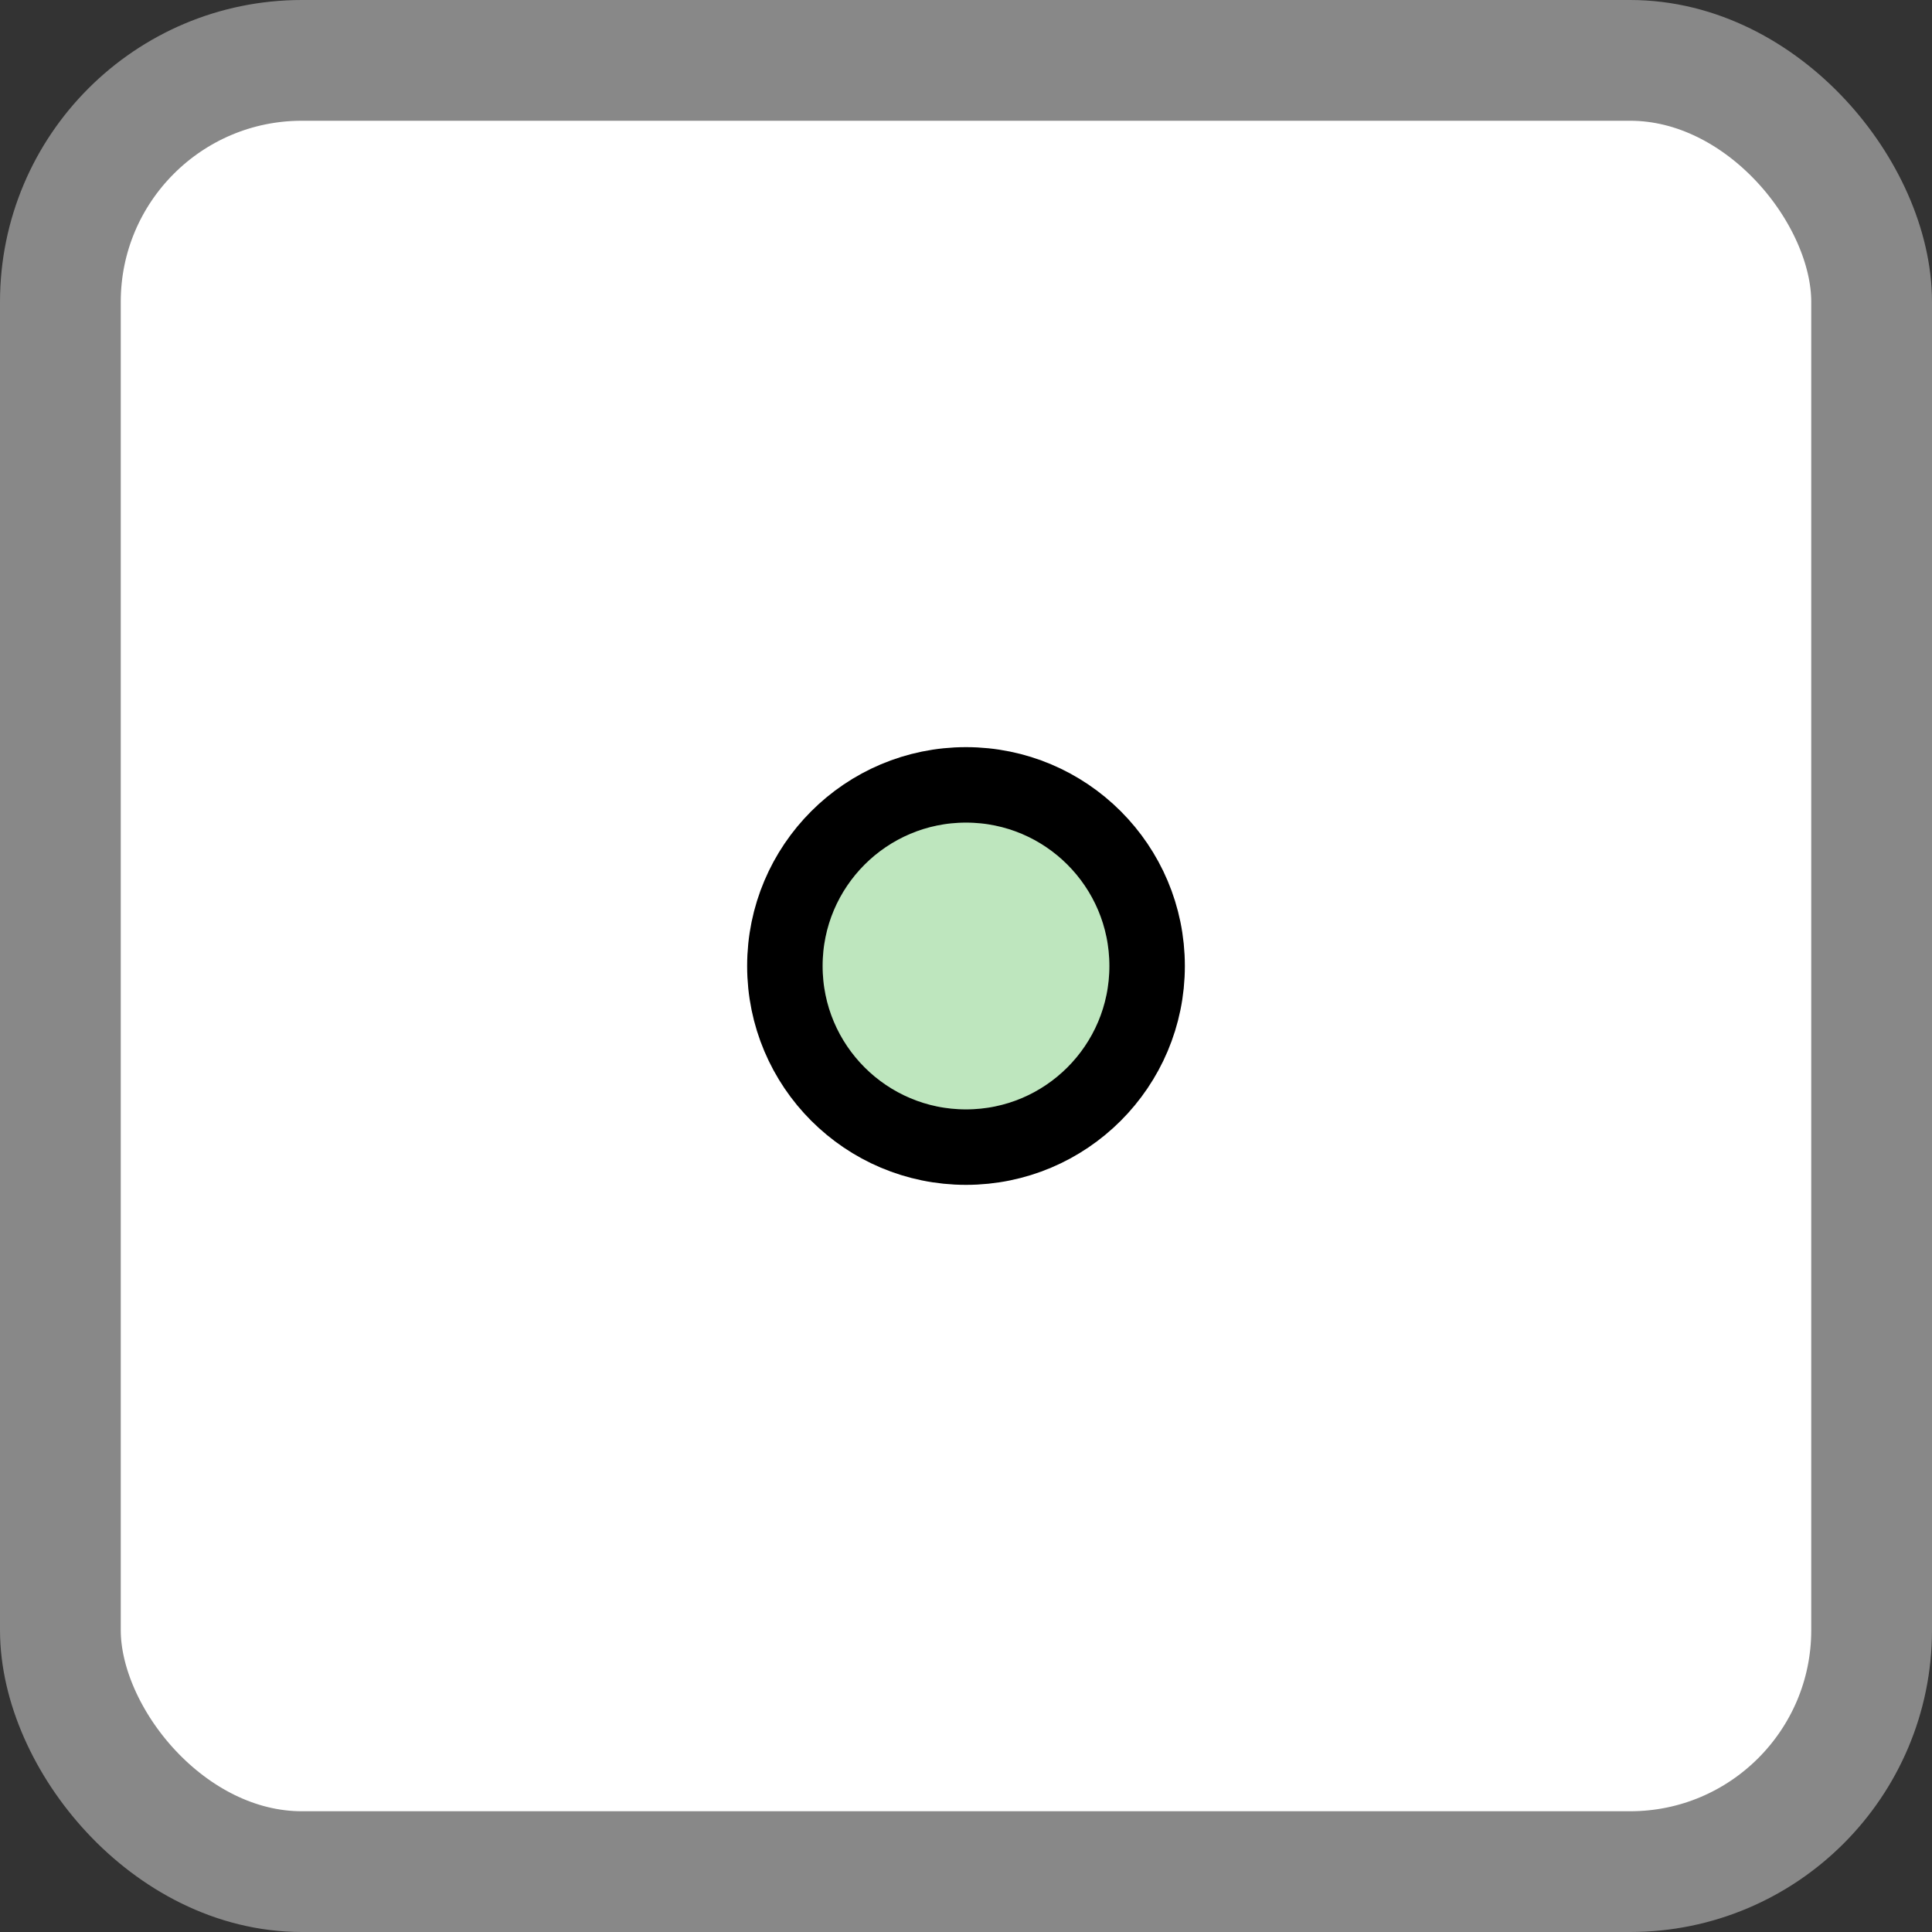
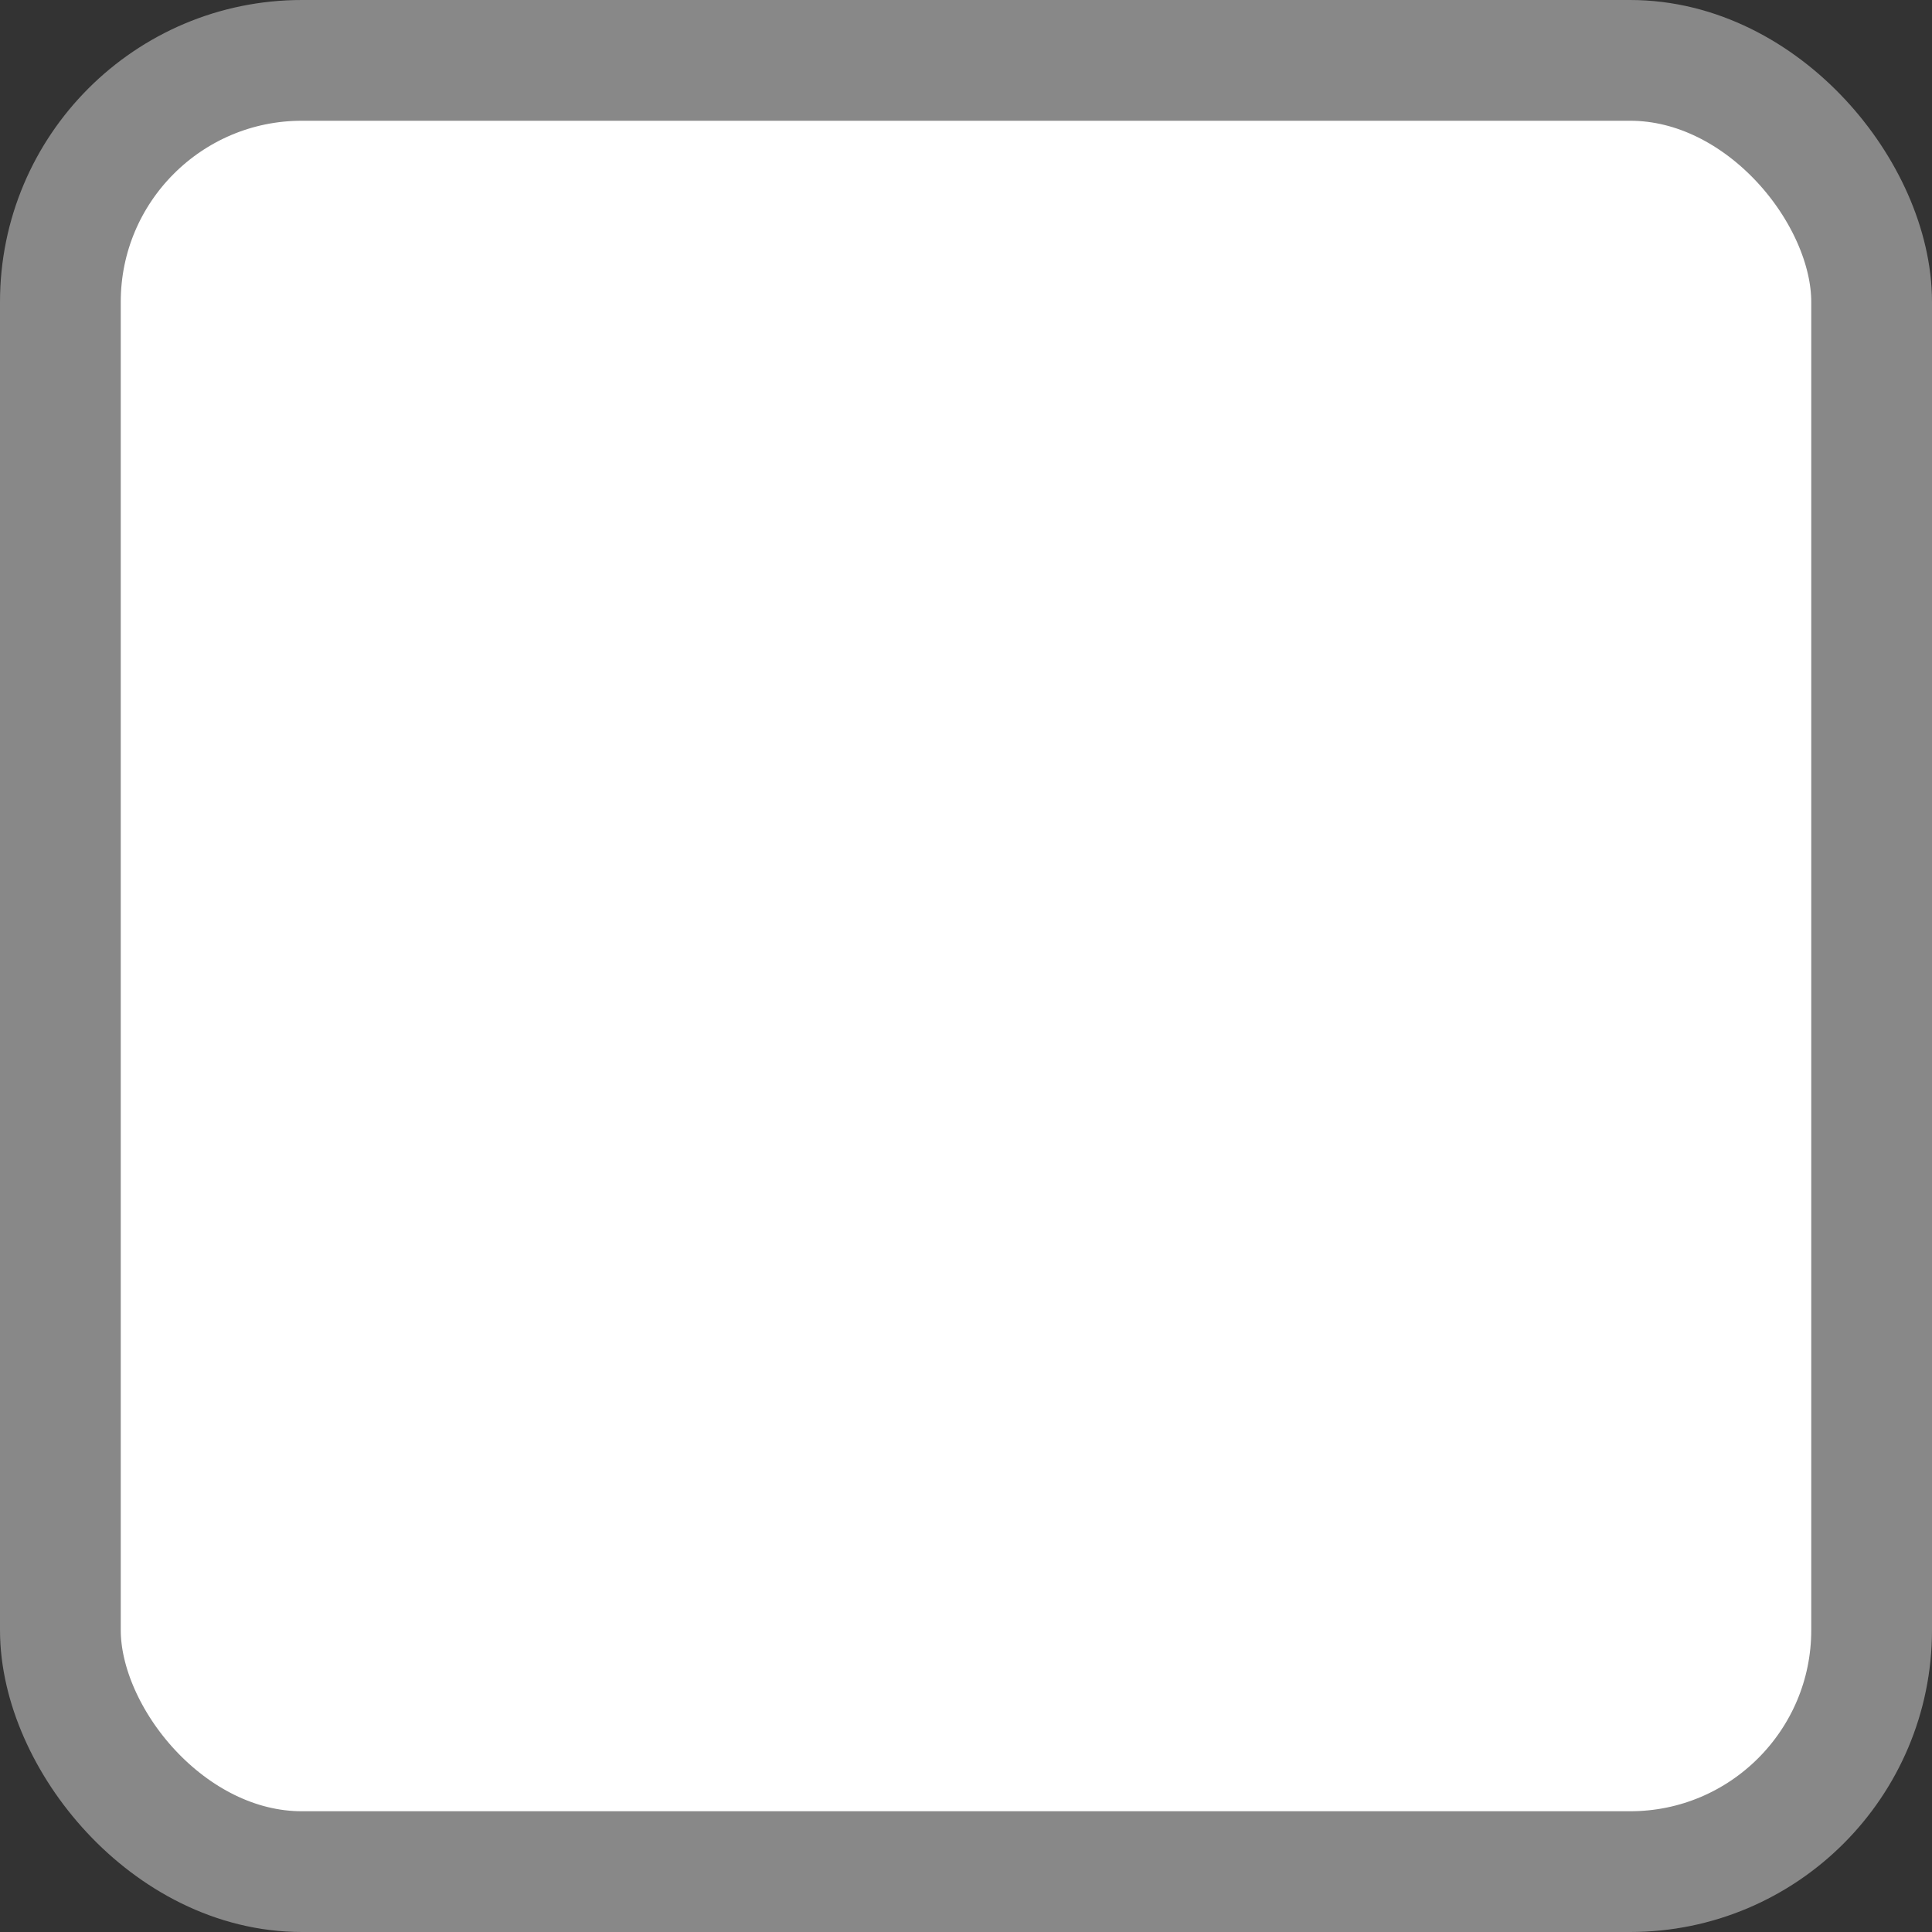
<svg xmlns="http://www.w3.org/2000/svg" height="16" width="16" viewBox="0 0 256 256">
  <rect x="0" y="0" width="256" height="256" fill="#333333" stroke="none" />
  <rect width="240" height="240" stroke="#8888" fill="#fffc" stroke-width="16" ry="32" x="8" y="8" />
-   <circle cx="128" cy="128" r="024" fill="#bee6be" stroke="black" stroke-width="10" />
</svg>